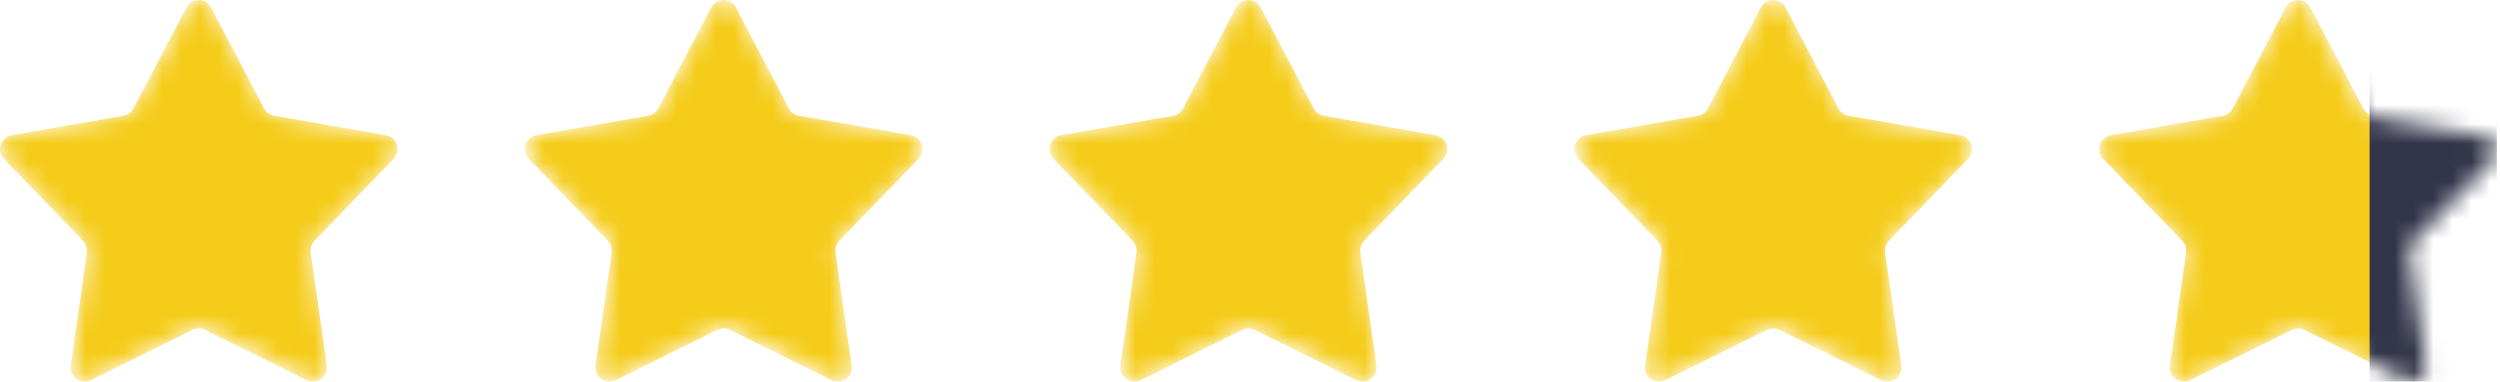
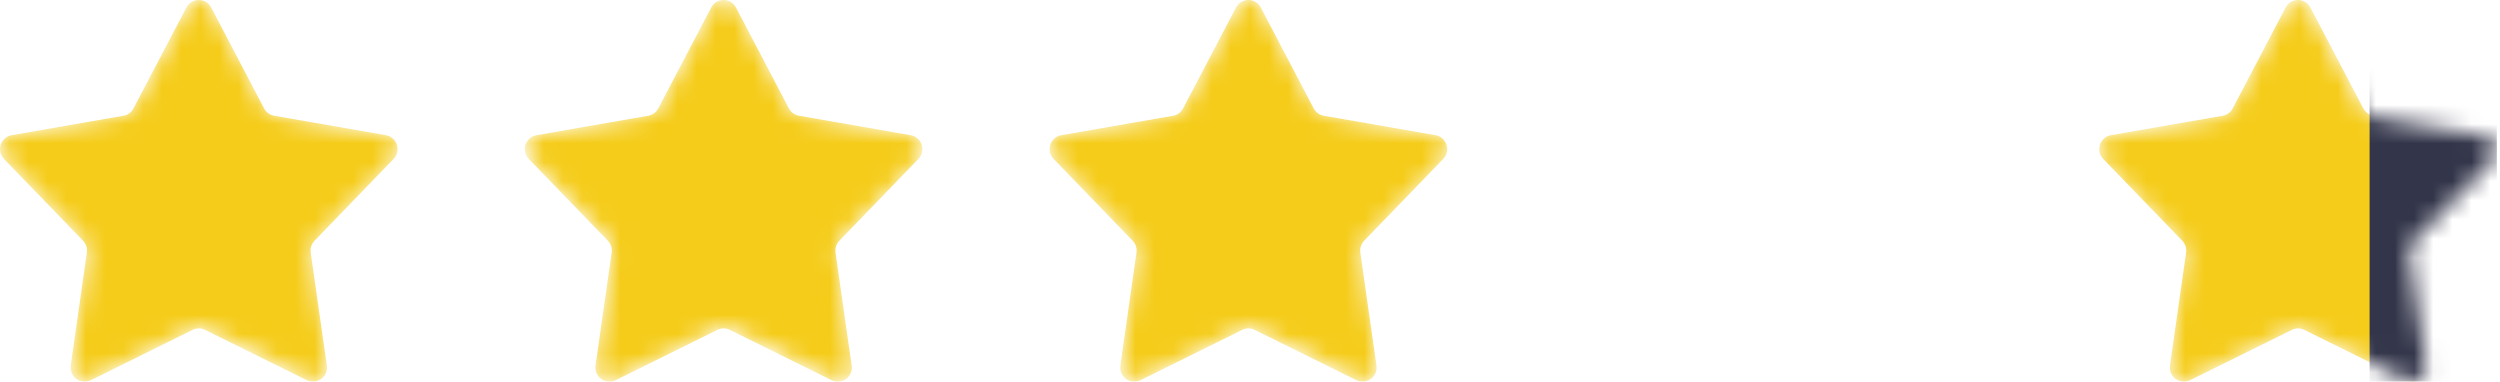
<svg xmlns="http://www.w3.org/2000/svg" width="131" height="20" viewBox="0 0 131 20" fill="none">
  <mask id="mask0_7135_38597" style="mask-type:alpha" maskUnits="userSpaceOnUse" x="-1" y="0" width="132" height="20">
    <path d="M119.723 0.472C119.999 -0.052 120.751 -0.052 121.027 0.472L123.812 5.739C123.919 5.941 124.114 6.082 124.339 6.121L130.221 7.137C130.805 7.238 131.037 7.95 130.624 8.374L126.464 12.646C126.305 12.809 126.23 13.037 126.263 13.263L127.112 19.158C127.196 19.744 126.589 20.184 126.057 19.923L120.7 17.295C120.495 17.194 120.255 17.194 120.05 17.295L114.693 19.923C114.161 20.184 113.554 19.744 113.638 19.158L114.487 13.263C114.52 13.037 114.445 12.809 114.286 12.646L110.126 8.374C109.713 7.95 109.945 7.238 110.529 7.137L116.411 6.121C116.636 6.082 116.831 5.941 116.938 5.739L119.723 0.472ZM9.806 0.393C10.082 -0.131 10.834 -0.131 11.11 0.393L13.896 5.66C14.002 5.862 14.197 6.003 14.423 6.042L20.304 7.057C20.888 7.158 21.12 7.871 20.707 8.295L16.547 12.565C16.387 12.729 16.313 12.958 16.346 13.184L17.195 19.078C17.28 19.664 16.672 20.105 16.14 19.844L10.783 17.216C10.578 17.115 10.338 17.115 10.133 17.216L4.776 19.844C4.244 20.105 3.636 19.664 3.721 19.078L4.57 13.184C4.603 12.958 4.529 12.729 4.369 12.565L0.209 8.295C-0.204 7.871 0.028 7.158 0.612 7.057L6.494 6.042C6.719 6.003 6.914 5.862 7.021 5.66L9.806 0.393ZM37.306 0.393C37.582 -0.131 38.334 -0.131 38.61 0.393L41.395 5.66C41.502 5.862 41.697 6.003 41.923 6.042L47.804 7.057C48.388 7.158 48.62 7.871 48.207 8.295L44.047 12.566C43.888 12.73 43.813 12.958 43.846 13.184L44.695 19.078C44.78 19.664 44.172 20.105 43.64 19.844L38.283 17.216C38.078 17.115 37.838 17.115 37.633 17.216L32.276 19.844C31.744 20.105 31.136 19.664 31.221 19.078L32.07 13.184C32.103 12.958 32.028 12.73 31.869 12.566L27.709 8.295C27.296 7.871 27.528 7.158 28.112 7.057L33.994 6.042C34.219 6.003 34.414 5.862 34.52 5.66L37.306 0.393ZM64.806 0.393C65.082 -0.131 65.834 -0.131 66.11 0.393L68.895 5.66C69.002 5.862 69.198 6.003 69.423 6.042L75.304 7.057C75.888 7.158 76.12 7.871 75.707 8.295L71.547 12.566C71.388 12.73 71.313 12.958 71.346 13.184L72.195 19.078C72.28 19.664 71.672 20.105 71.14 19.844L65.783 17.216C65.578 17.115 65.338 17.115 65.133 17.216L59.776 19.844C59.244 20.105 58.636 19.664 58.721 19.078L59.57 13.184C59.603 12.958 59.528 12.73 59.369 12.566L55.209 8.295C54.796 7.871 55.028 7.158 55.612 7.057L61.494 6.042C61.719 6.003 61.914 5.862 62.02 5.66L64.806 0.393ZM92.306 0.393C92.582 -0.131 93.334 -0.131 93.61 0.393L96.395 5.66C96.502 5.862 96.698 6.003 96.923 6.042L102.804 7.057C103.388 7.158 103.62 7.871 103.207 8.295L99.047 12.566C98.888 12.73 98.813 12.958 98.846 13.184L99.695 19.078C99.78 19.664 99.172 20.105 98.64 19.844L93.283 17.216C93.078 17.115 92.838 17.115 92.633 17.216L87.276 19.844C86.744 20.105 86.136 19.664 86.221 19.078L87.07 13.184C87.103 12.958 87.028 12.73 86.869 12.566L82.709 8.295C82.296 7.871 82.528 7.158 83.112 7.057L88.994 6.042C89.219 6.003 89.414 5.862 89.52 5.66L92.306 0.393Z" fill="#F5CC1A" />
  </mask>
  <g mask="url(#mask0_7135_38597)">
    <path d="M9.767 0.394C10.043 -0.131 10.79 -0.131 11.066 0.394L13.84 5.683C13.947 5.885 14.141 6.026 14.365 6.065L20.223 7.085C20.805 7.186 21.037 7.902 20.625 8.328L16.481 12.616C16.323 12.78 16.249 13.009 16.281 13.236L17.127 19.154C17.211 19.742 16.606 20.185 16.076 19.923L10.741 17.284C10.536 17.183 10.297 17.183 10.093 17.284L4.758 19.923C4.227 20.185 3.622 19.742 3.706 19.154L4.552 13.236C4.585 13.009 4.511 12.78 4.352 12.616L0.208 8.328C-0.203 7.902 0.028 7.186 0.61 7.085L6.468 6.065C6.693 6.026 6.887 5.885 6.993 5.683L9.767 0.394Z" fill="#F5CC1A" />
    <path d="M37.267 0.394C37.543 -0.131 38.29 -0.131 38.566 0.394L41.34 5.683C41.447 5.885 41.641 6.026 41.865 6.065L47.723 7.085C48.305 7.186 48.537 7.902 48.125 8.328L43.981 12.616C43.822 12.78 43.749 13.009 43.781 13.236L44.627 19.154C44.711 19.742 44.106 20.185 43.576 19.923L38.241 17.284C38.036 17.183 37.797 17.183 37.593 17.284L32.258 19.923C31.727 20.185 31.122 19.742 31.206 19.154L32.052 13.236C32.085 13.009 32.011 12.78 31.852 12.616L27.708 8.328C27.297 7.902 27.528 7.186 28.11 7.085L33.968 6.065C34.193 6.026 34.387 5.885 34.493 5.683L37.267 0.394Z" fill="#F5CC1A" />
    <path d="M64.767 0.394C65.043 -0.131 65.79 -0.131 66.066 0.394L68.84 5.683C68.947 5.885 69.141 6.026 69.365 6.065L75.223 7.085C75.805 7.186 76.037 7.902 75.625 8.328L71.481 12.616C71.322 12.78 71.249 13.009 71.281 13.236L72.127 19.154C72.211 19.742 71.606 20.185 71.076 19.923L65.741 17.284C65.536 17.183 65.297 17.183 65.093 17.284L59.758 19.923C59.227 20.185 58.622 19.742 58.706 19.154L59.552 13.236C59.585 13.009 59.511 12.78 59.352 12.616L55.208 8.328C54.797 7.902 55.028 7.186 55.61 7.085L61.468 6.065C61.693 6.026 61.887 5.885 61.993 5.683L64.767 0.394Z" fill="#F5CC1A" />
-     <path d="M92.267 0.394C92.543 -0.131 93.29 -0.131 93.566 0.394L96.34 5.683C96.447 5.885 96.641 6.026 96.865 6.065L102.723 7.085C103.305 7.186 103.537 7.902 103.125 8.328L98.981 12.616C98.822 12.78 98.749 13.009 98.781 13.236L99.627 19.154C99.711 19.742 99.106 20.185 98.576 19.923L93.24 17.284C93.036 17.183 92.797 17.183 92.593 17.284L87.257 19.923C86.727 20.185 86.122 19.742 86.206 19.154L87.052 13.236C87.085 13.009 87.011 12.78 86.852 12.616L82.708 8.328C82.297 7.902 82.528 7.186 83.11 7.085L88.968 6.065C89.192 6.026 89.387 5.885 89.493 5.683L92.267 0.394Z" fill="#F5CC1A" />
    <path d="M119.767 0.394C120.043 -0.131 120.79 -0.131 121.066 0.394L123.84 5.683C123.947 5.885 124.141 6.026 124.365 6.065L130.223 7.085C130.805 7.186 131.037 7.902 130.625 8.328L126.481 12.616C126.322 12.78 126.249 13.009 126.281 13.236L127.127 19.154C127.211 19.742 126.606 20.185 126.076 19.923L120.74 17.284C120.536 17.183 120.297 17.183 120.093 17.284L114.757 19.923C114.227 20.185 113.622 19.742 113.706 19.154L114.552 13.236C114.585 13.009 114.511 12.78 114.352 12.616L110.208 8.328C109.797 7.902 110.028 7.186 110.61 7.085L116.468 6.065C116.692 6.026 116.887 5.885 116.993 5.683L119.767 0.394Z" fill="#F5CC1A" />
    <rect x="124.167" width="6.667" height="20" fill="#33354A" />
  </g>
</svg>